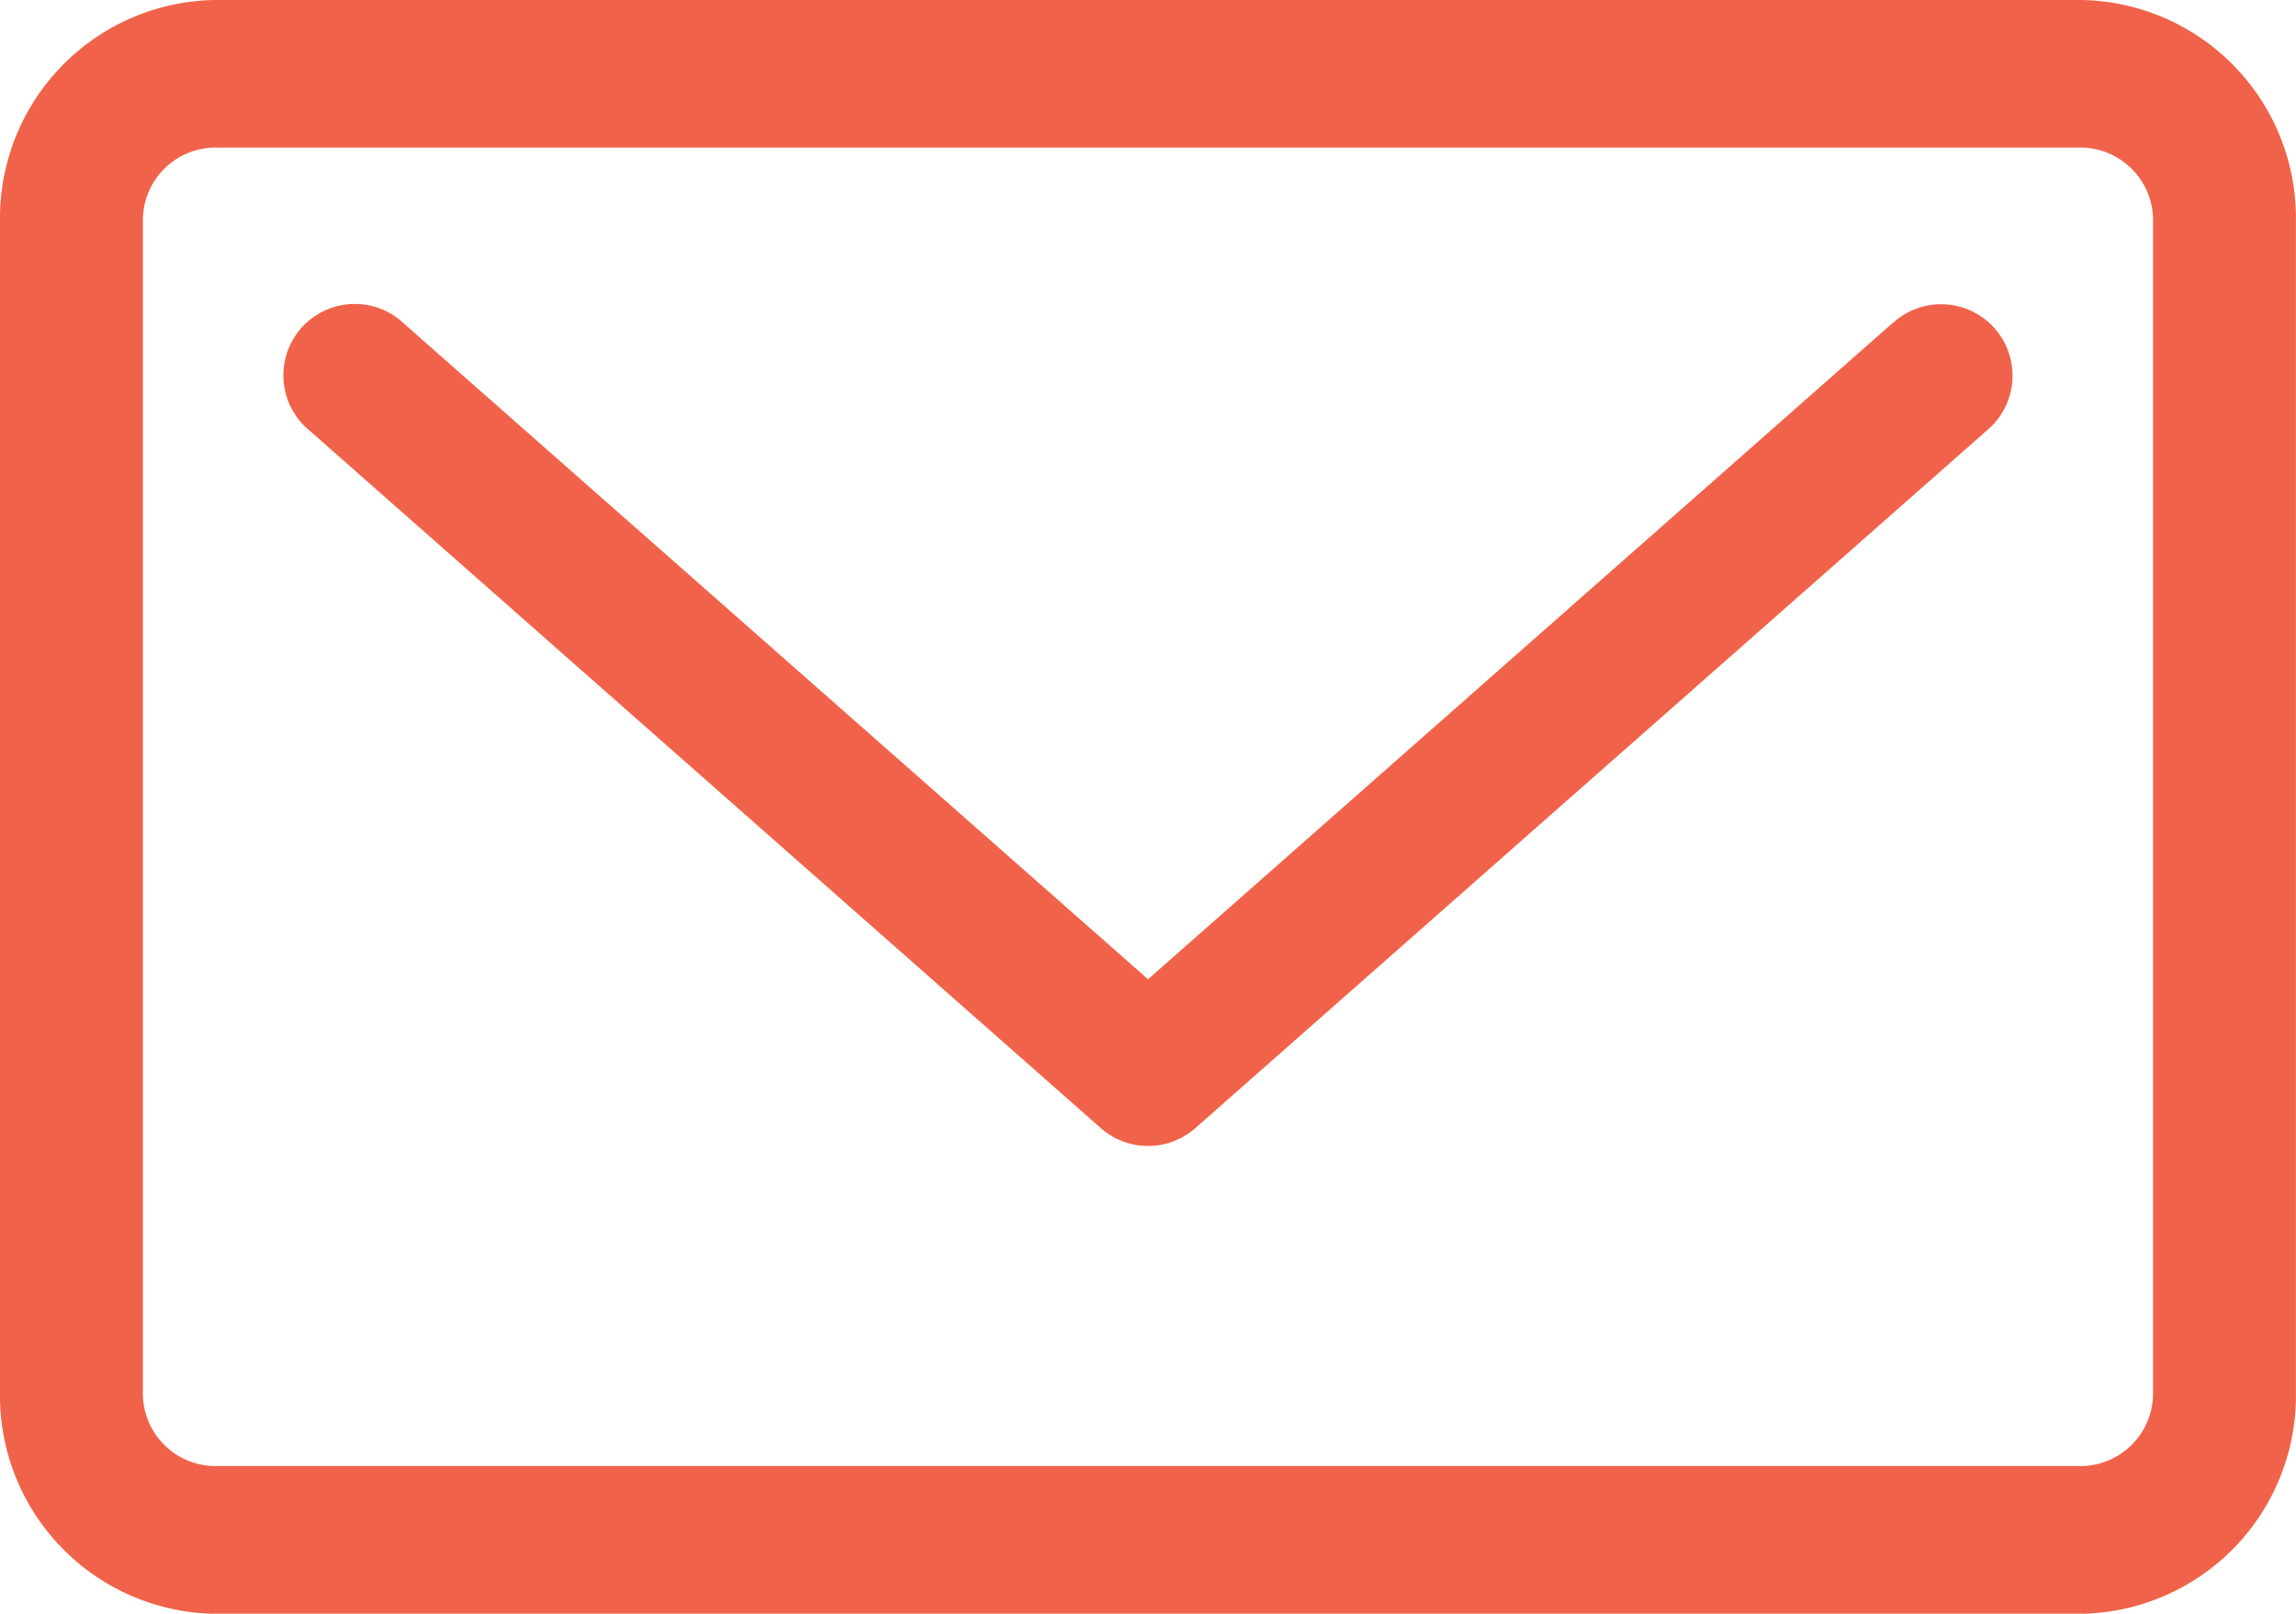
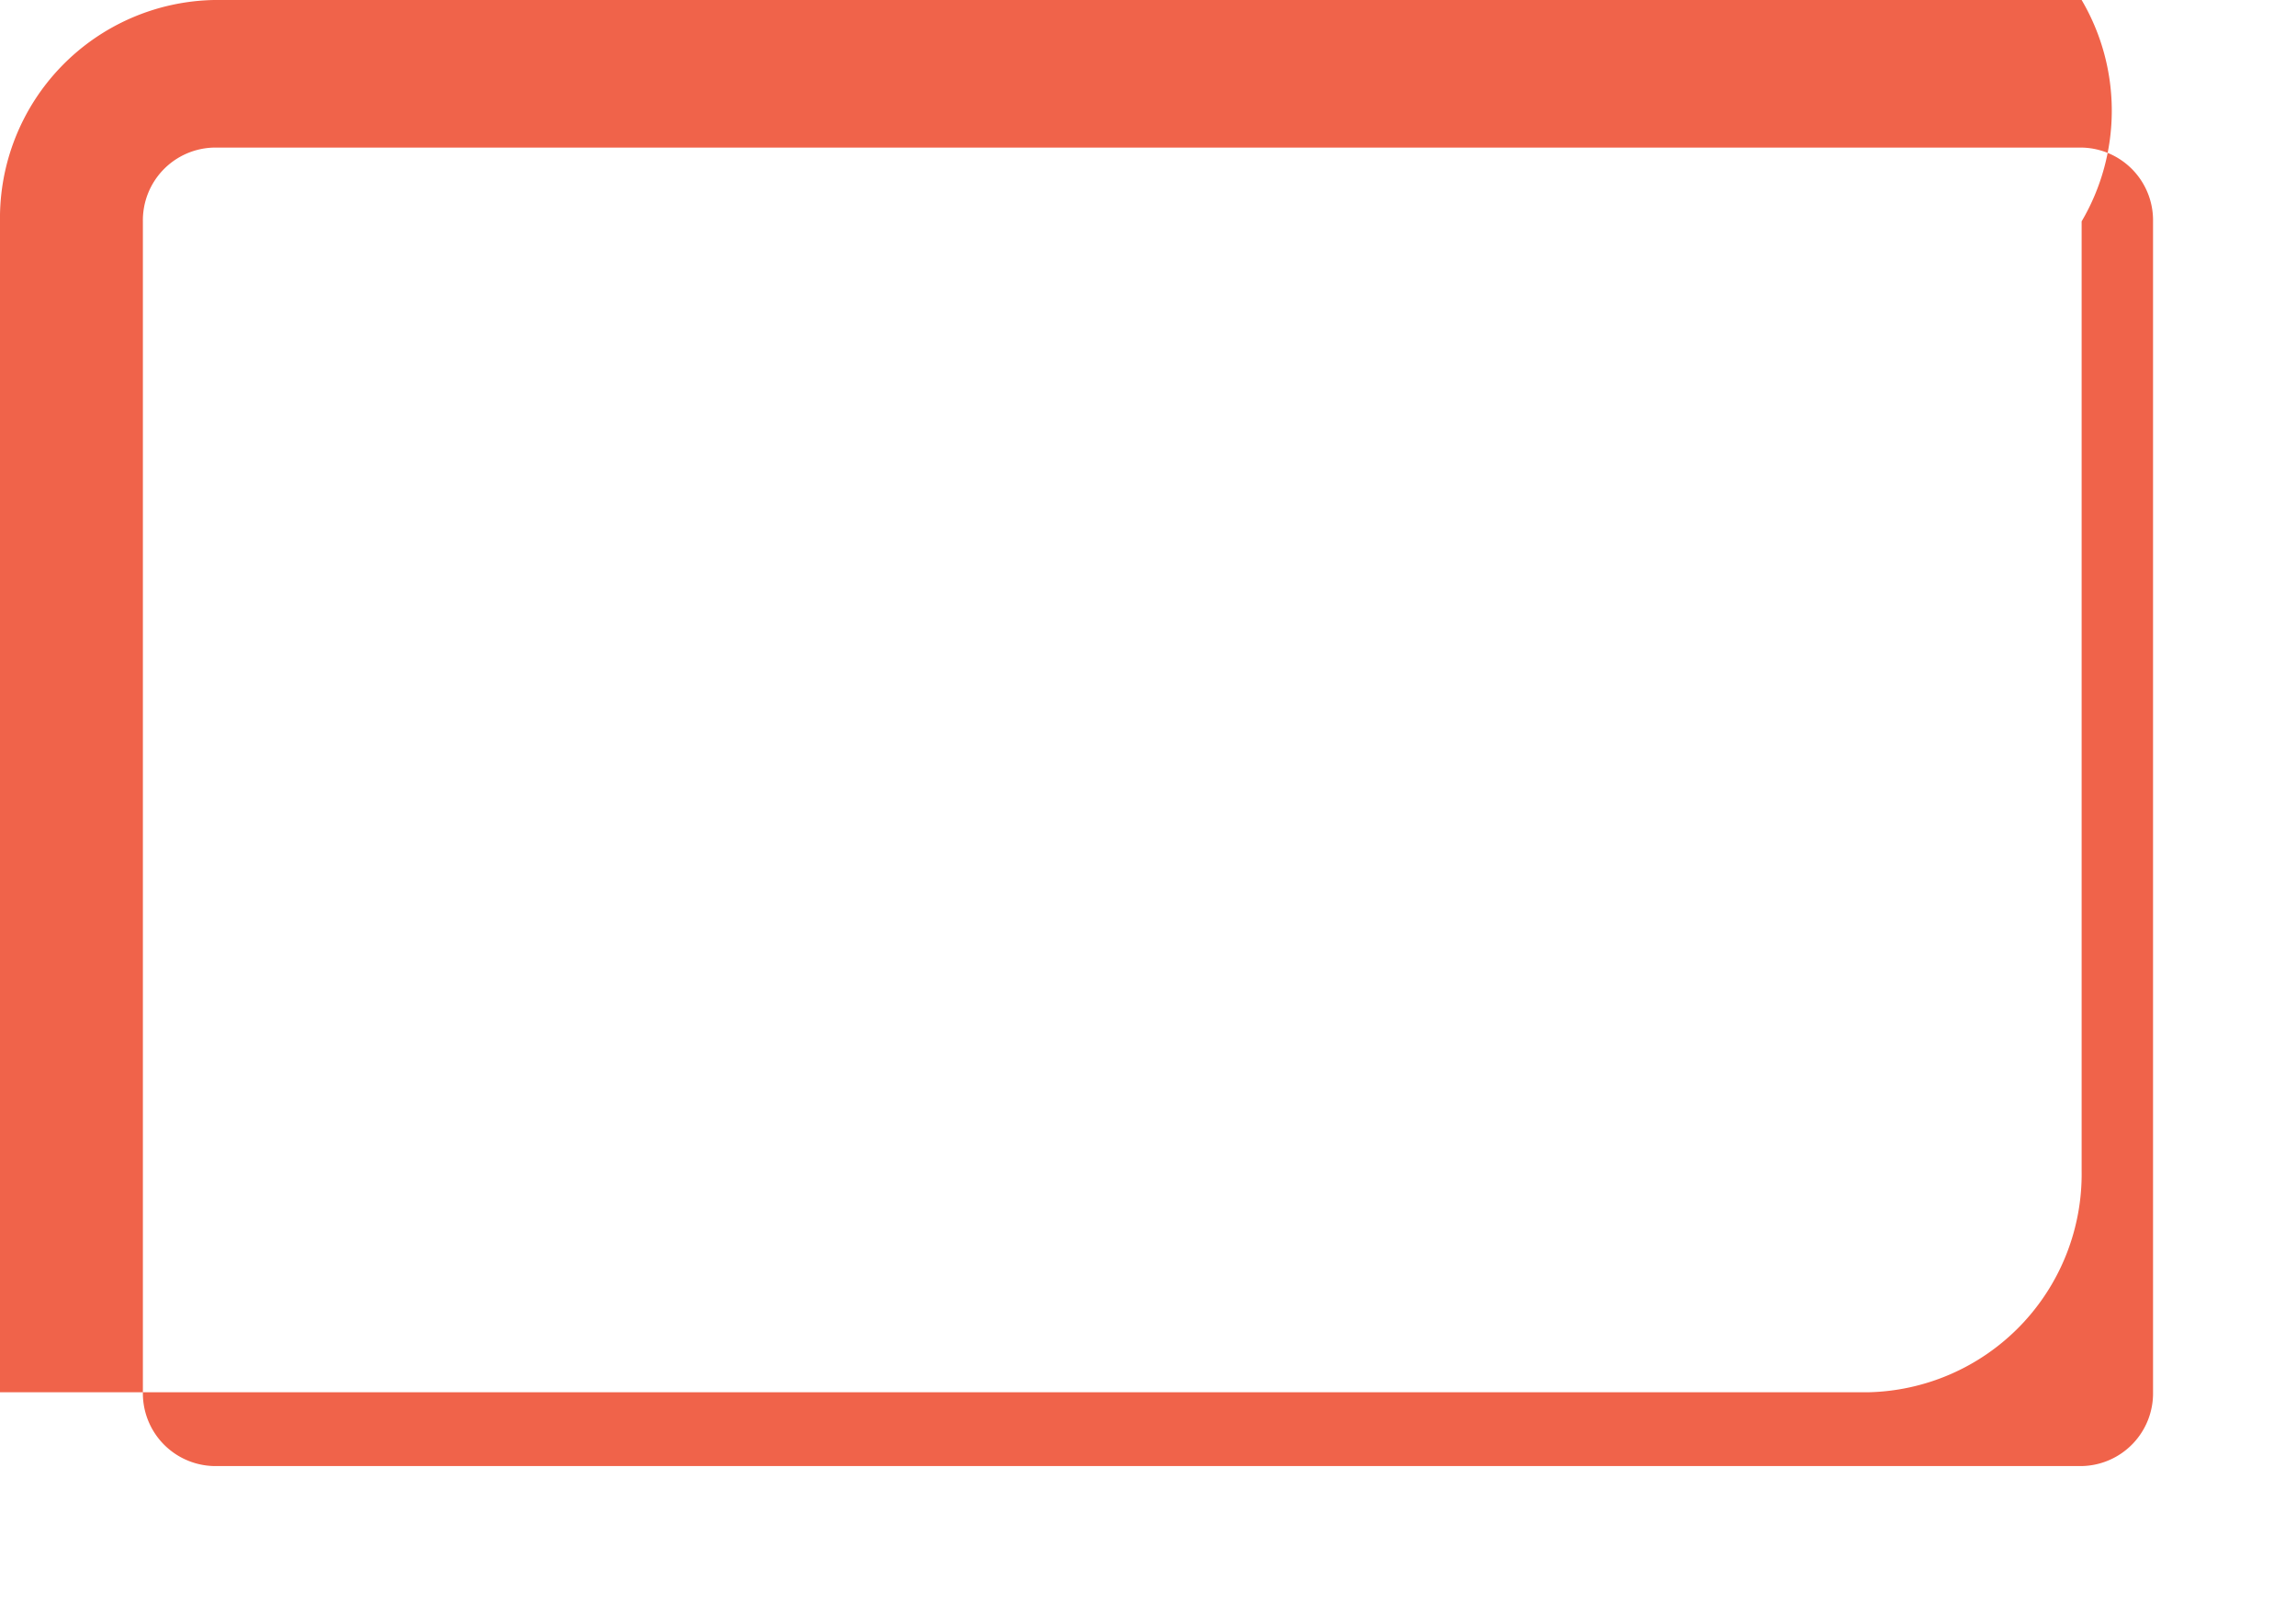
<svg xmlns="http://www.w3.org/2000/svg" width="30.065" height="21.126">
-   <path d="M24.769 4.241l-9.736 8.579-9.738-8.579a.935.935 0 10-1.237 1.4l10.357 9.128a.936.936 0 001.237 0l10.354-9.124a.935.935 0 10-1.237-1.4z" fill="#f0634a" />
-   <path d="M27.258 0H2.806A2.857 2.857 0 000 2.898v15.329a2.857 2.857 0 002.806 2.9h24.452a2.857 2.857 0 002.806-2.9V2.898A2.857 2.857 0 0027.258 0zm.935 18.227a.952.952 0 01-.935.966H2.806a.952.952 0 01-.935-.966V2.898a.952.952 0 01.935-.966h24.452a.952.952 0 01.935.966z" fill="#f0634a" />
+   <path d="M27.258 0H2.806A2.857 2.857 0 000 2.898v15.329h24.452a2.857 2.857 0 002.806-2.9V2.898A2.857 2.857 0 0027.258 0zm.935 18.227a.952.952 0 01-.935.966H2.806a.952.952 0 01-.935-.966V2.898a.952.952 0 01.935-.966h24.452a.952.952 0 01.935.966z" fill="#f0634a" />
</svg>